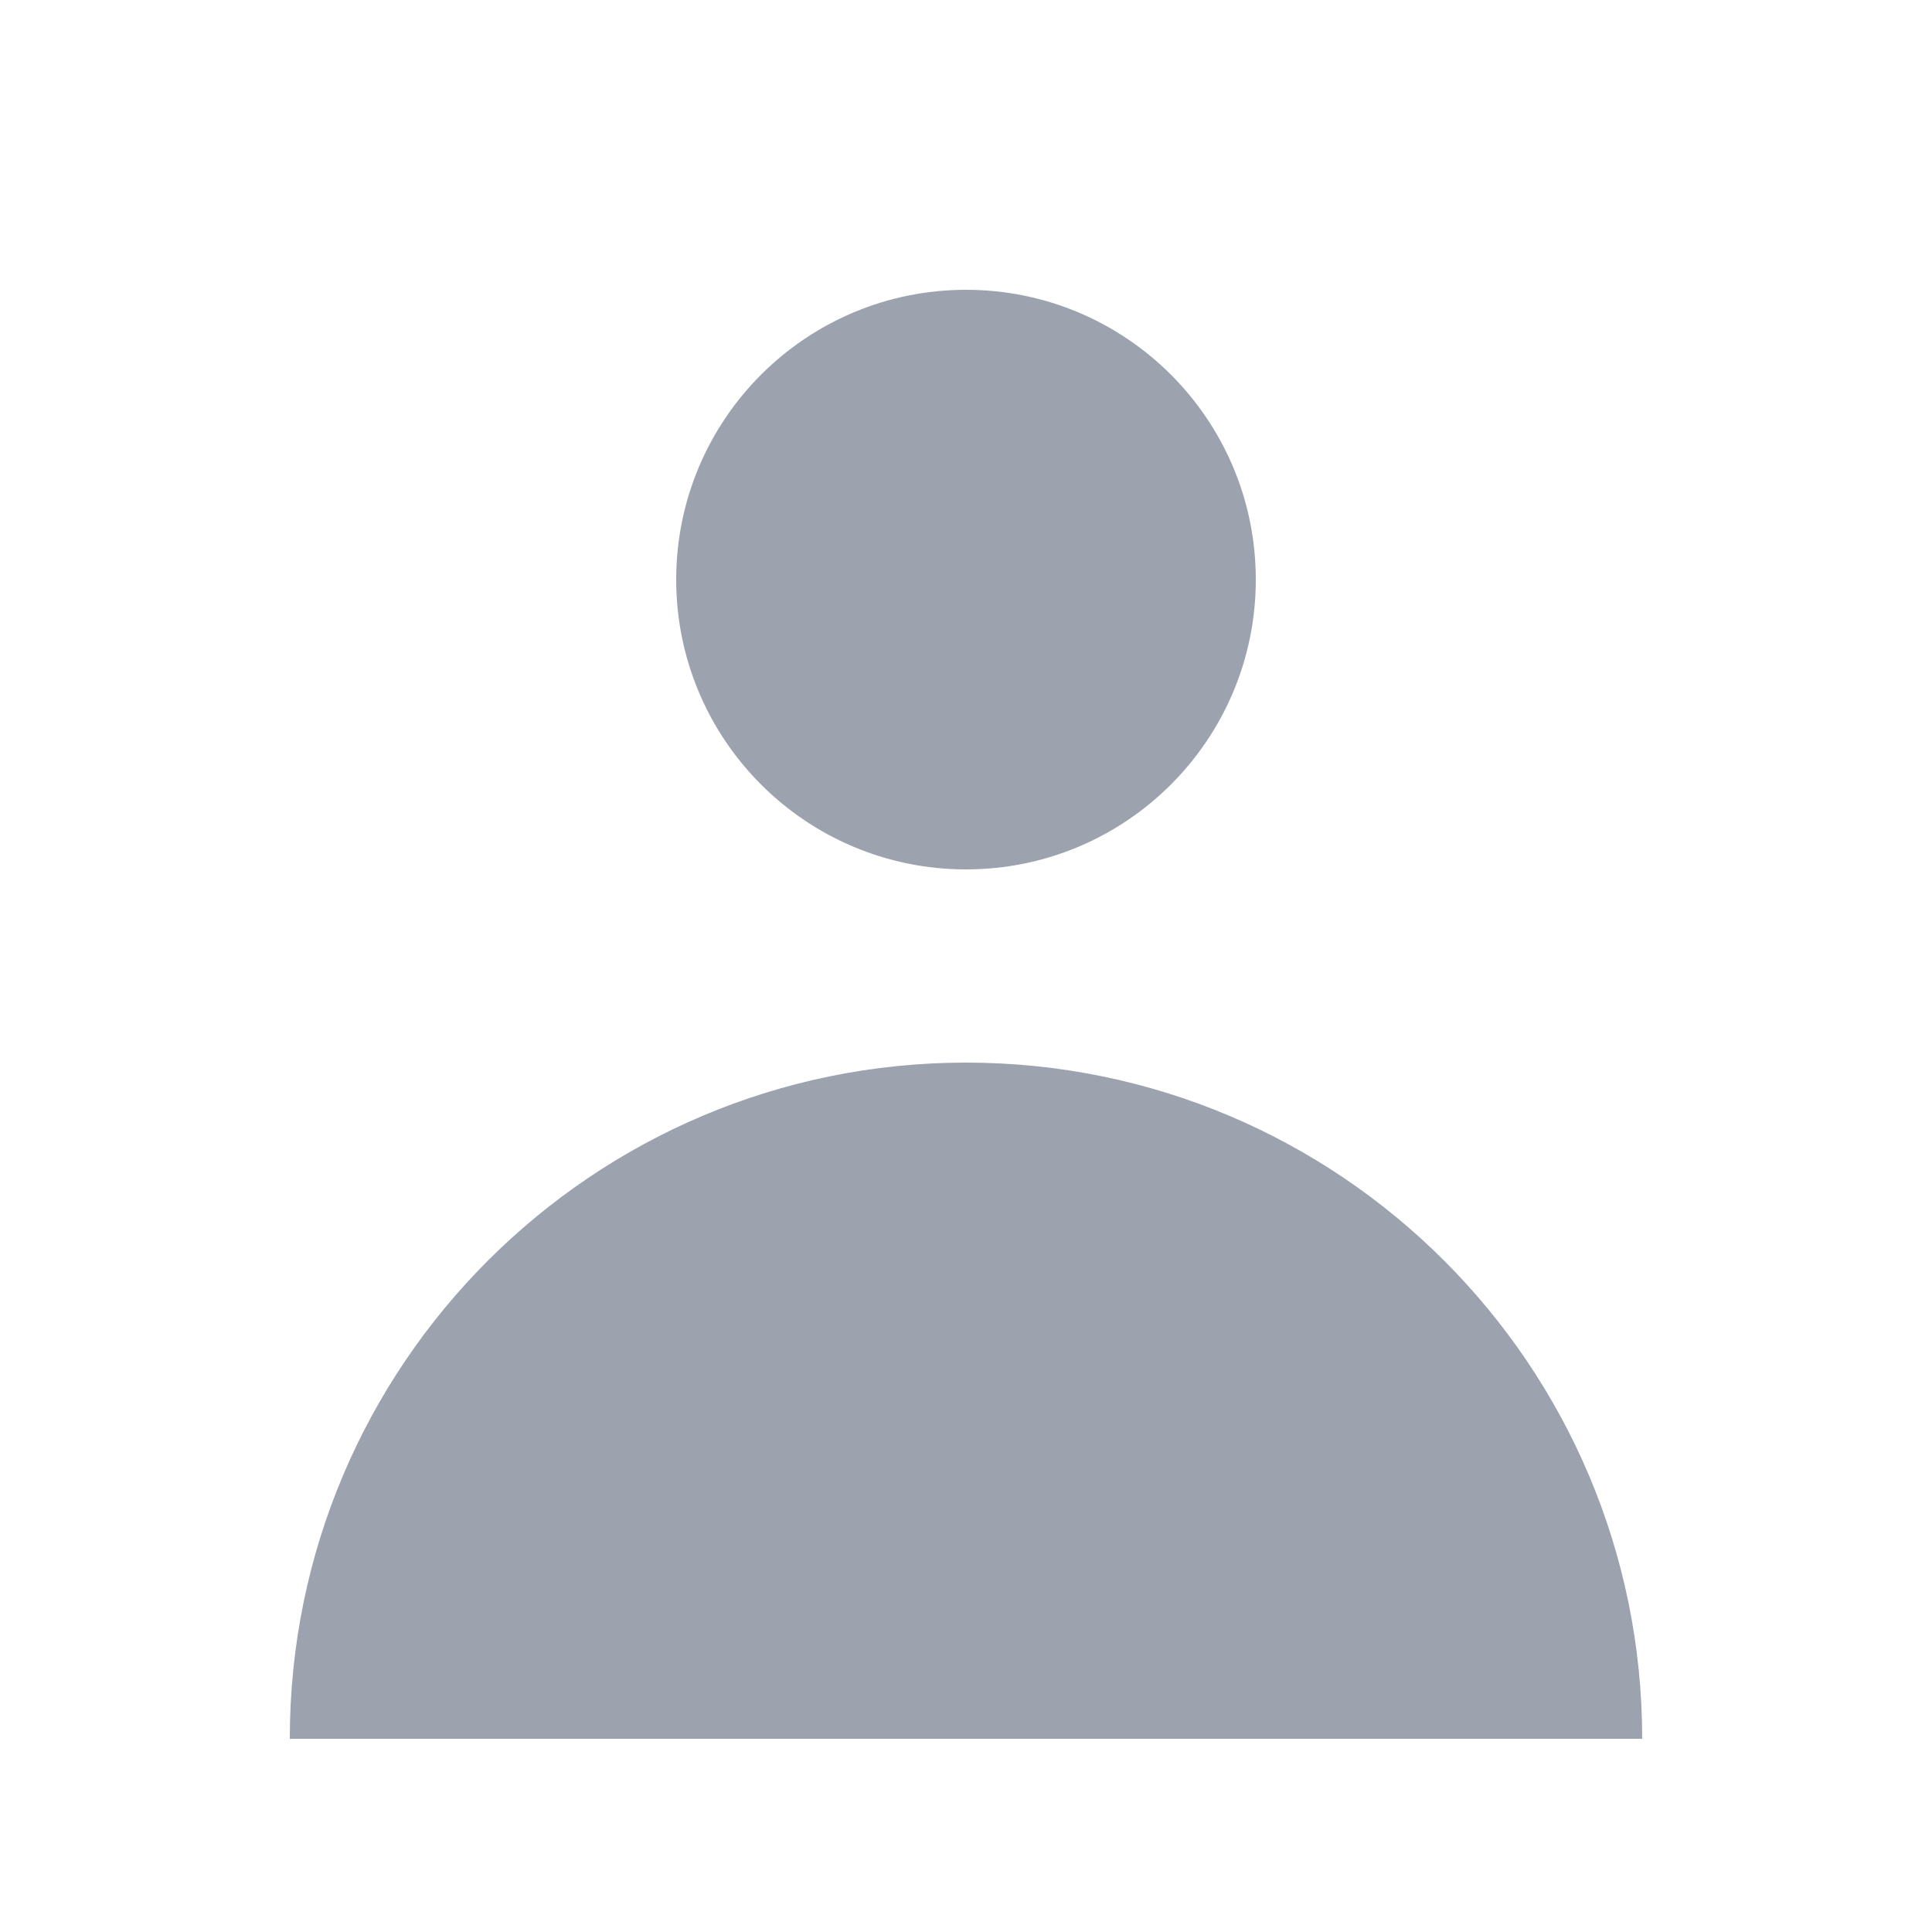
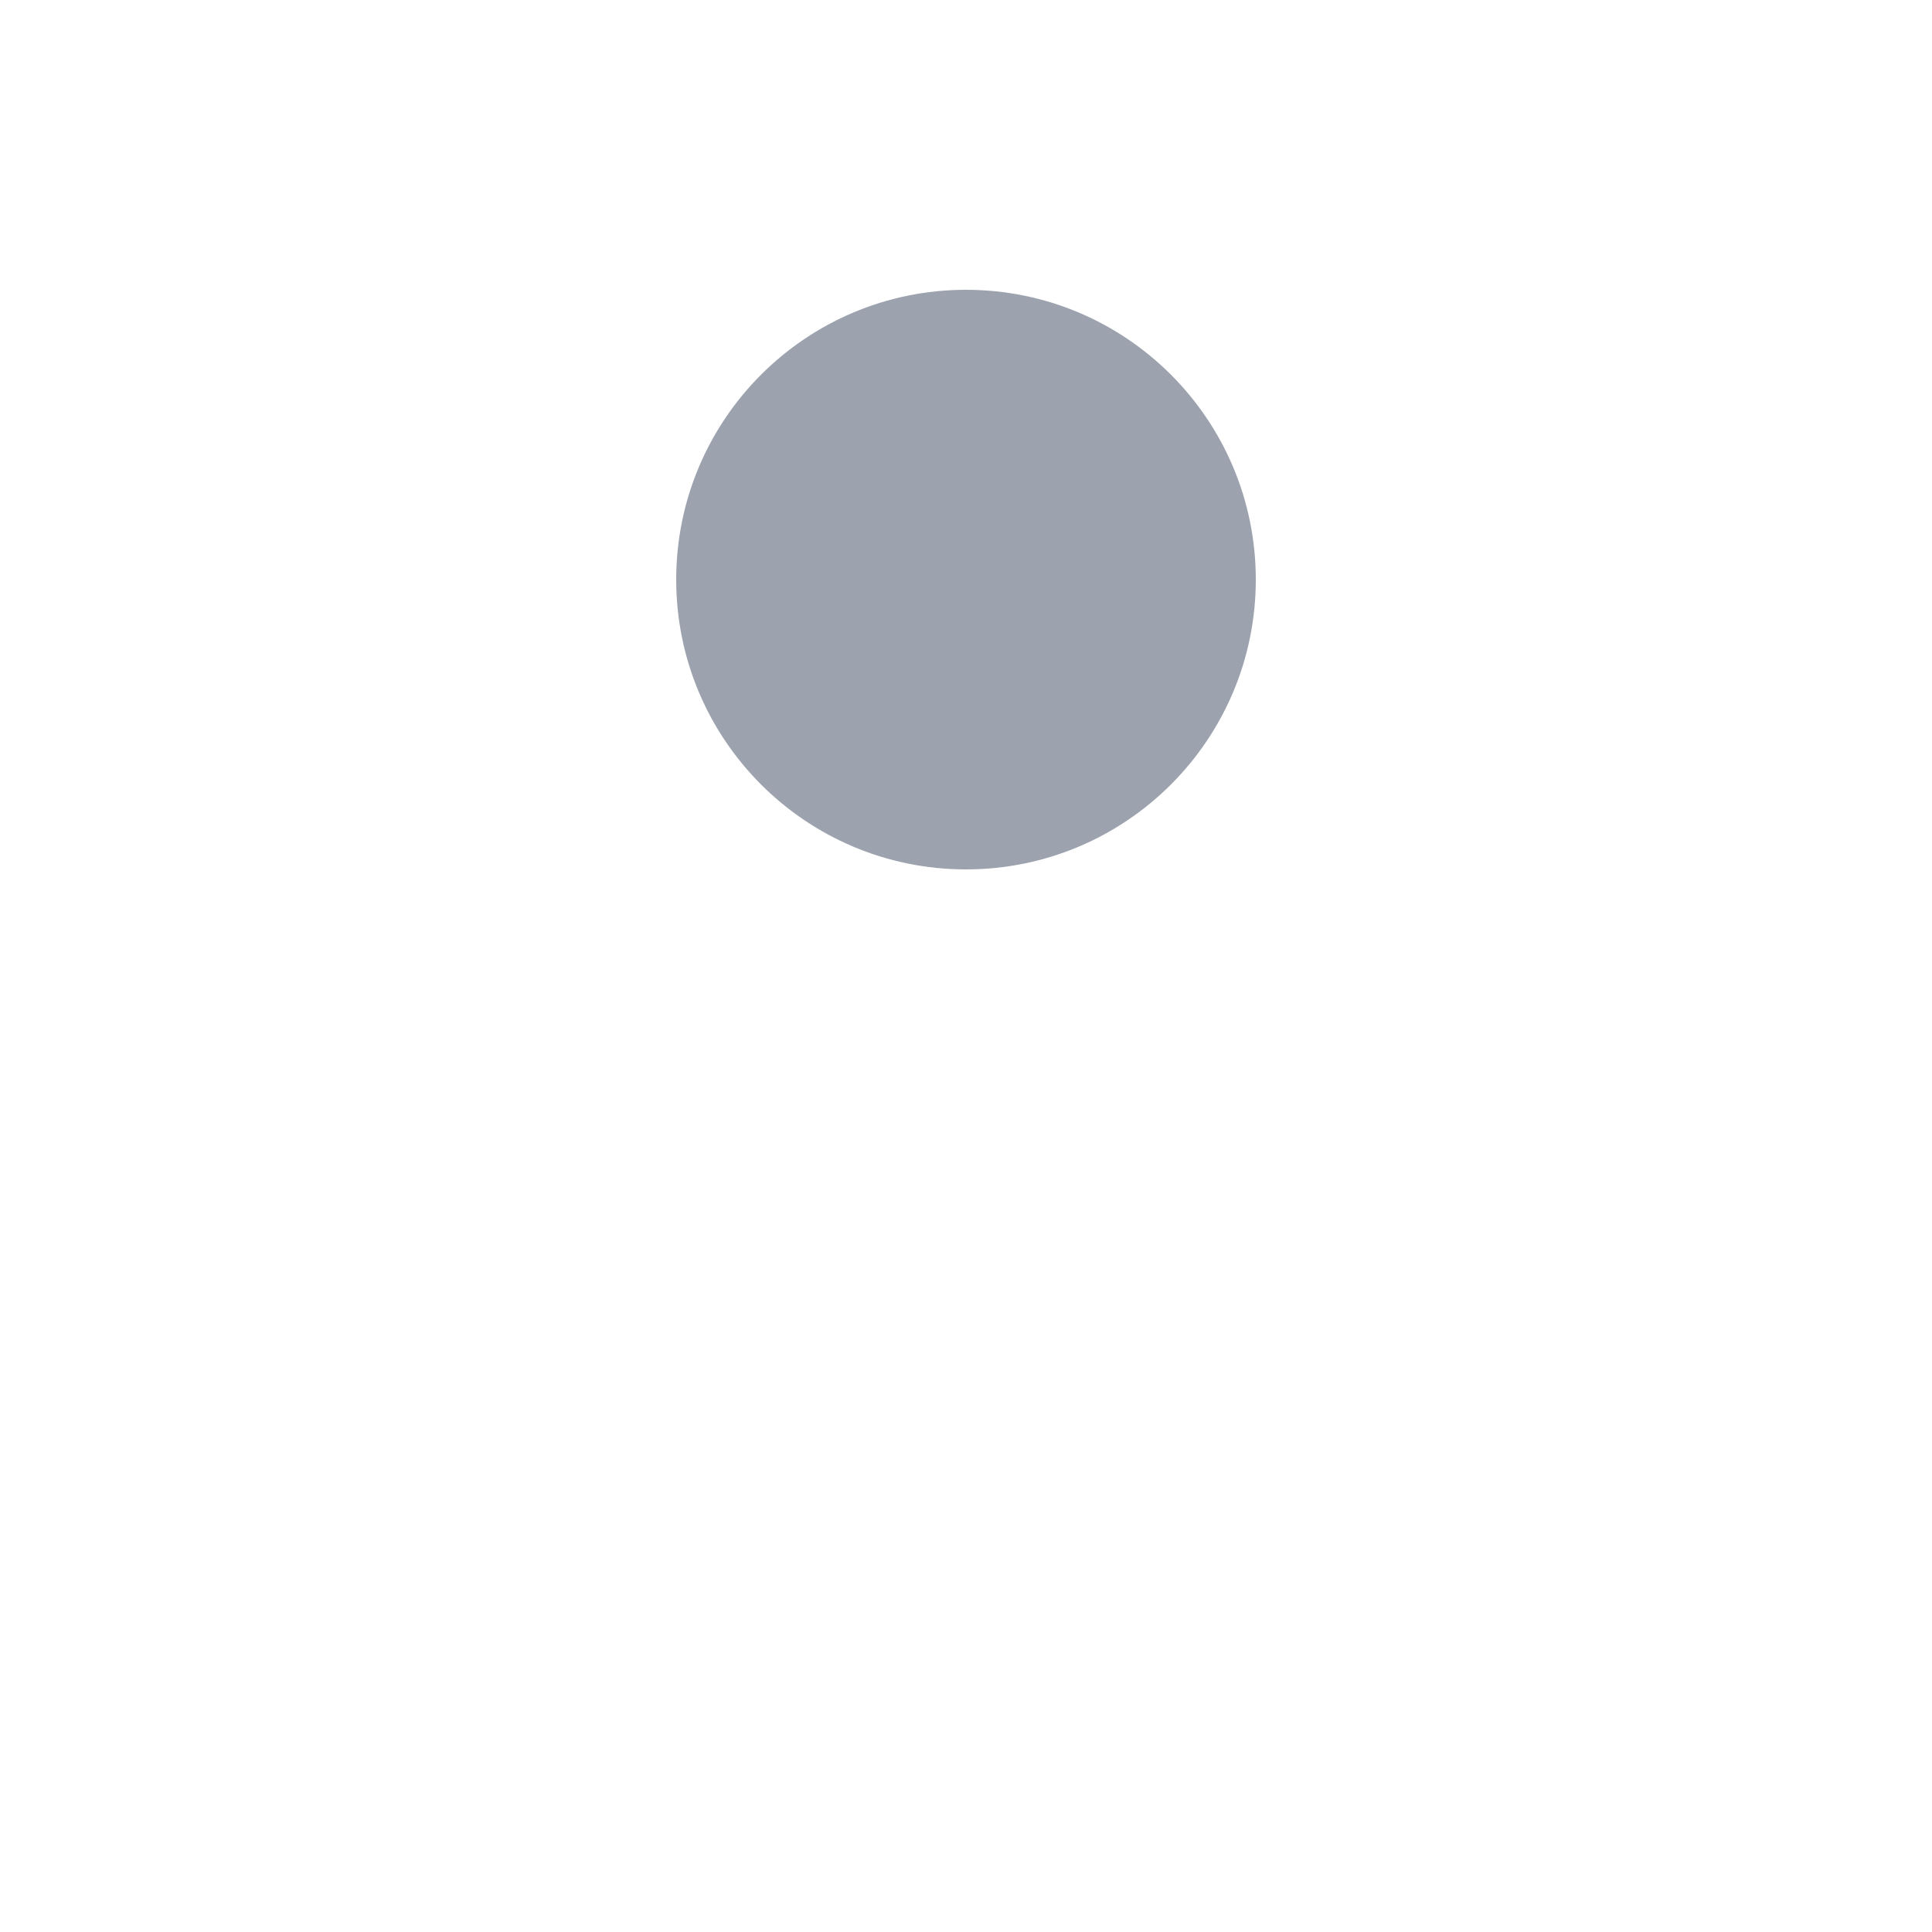
<svg xmlns="http://www.w3.org/2000/svg" width="20" height="20" viewBox="0 0 20 20" fill="none">
-   <path d="M10 9C11.657 9 13 7.657 13 6C13 4.343 11.657 3 10 3C8.343 3 7 4.343 7 6C7 7.657 8.343 9 10 9Z" fill="#9CA3AF" />
-   <path d="M3 18C3 14.134 6.134 11 10 11C13.866 11 17 14.134 17 18H3Z" fill="#9CA3AF" />
+   <path d="M10 9C11.657 9 13 7.657 13 6C13 4.343 11.657 3 10 3C8.343 3 7 4.343 7 6C7 7.657 8.343 9 10 9" fill="#9CA3AF" />
</svg>